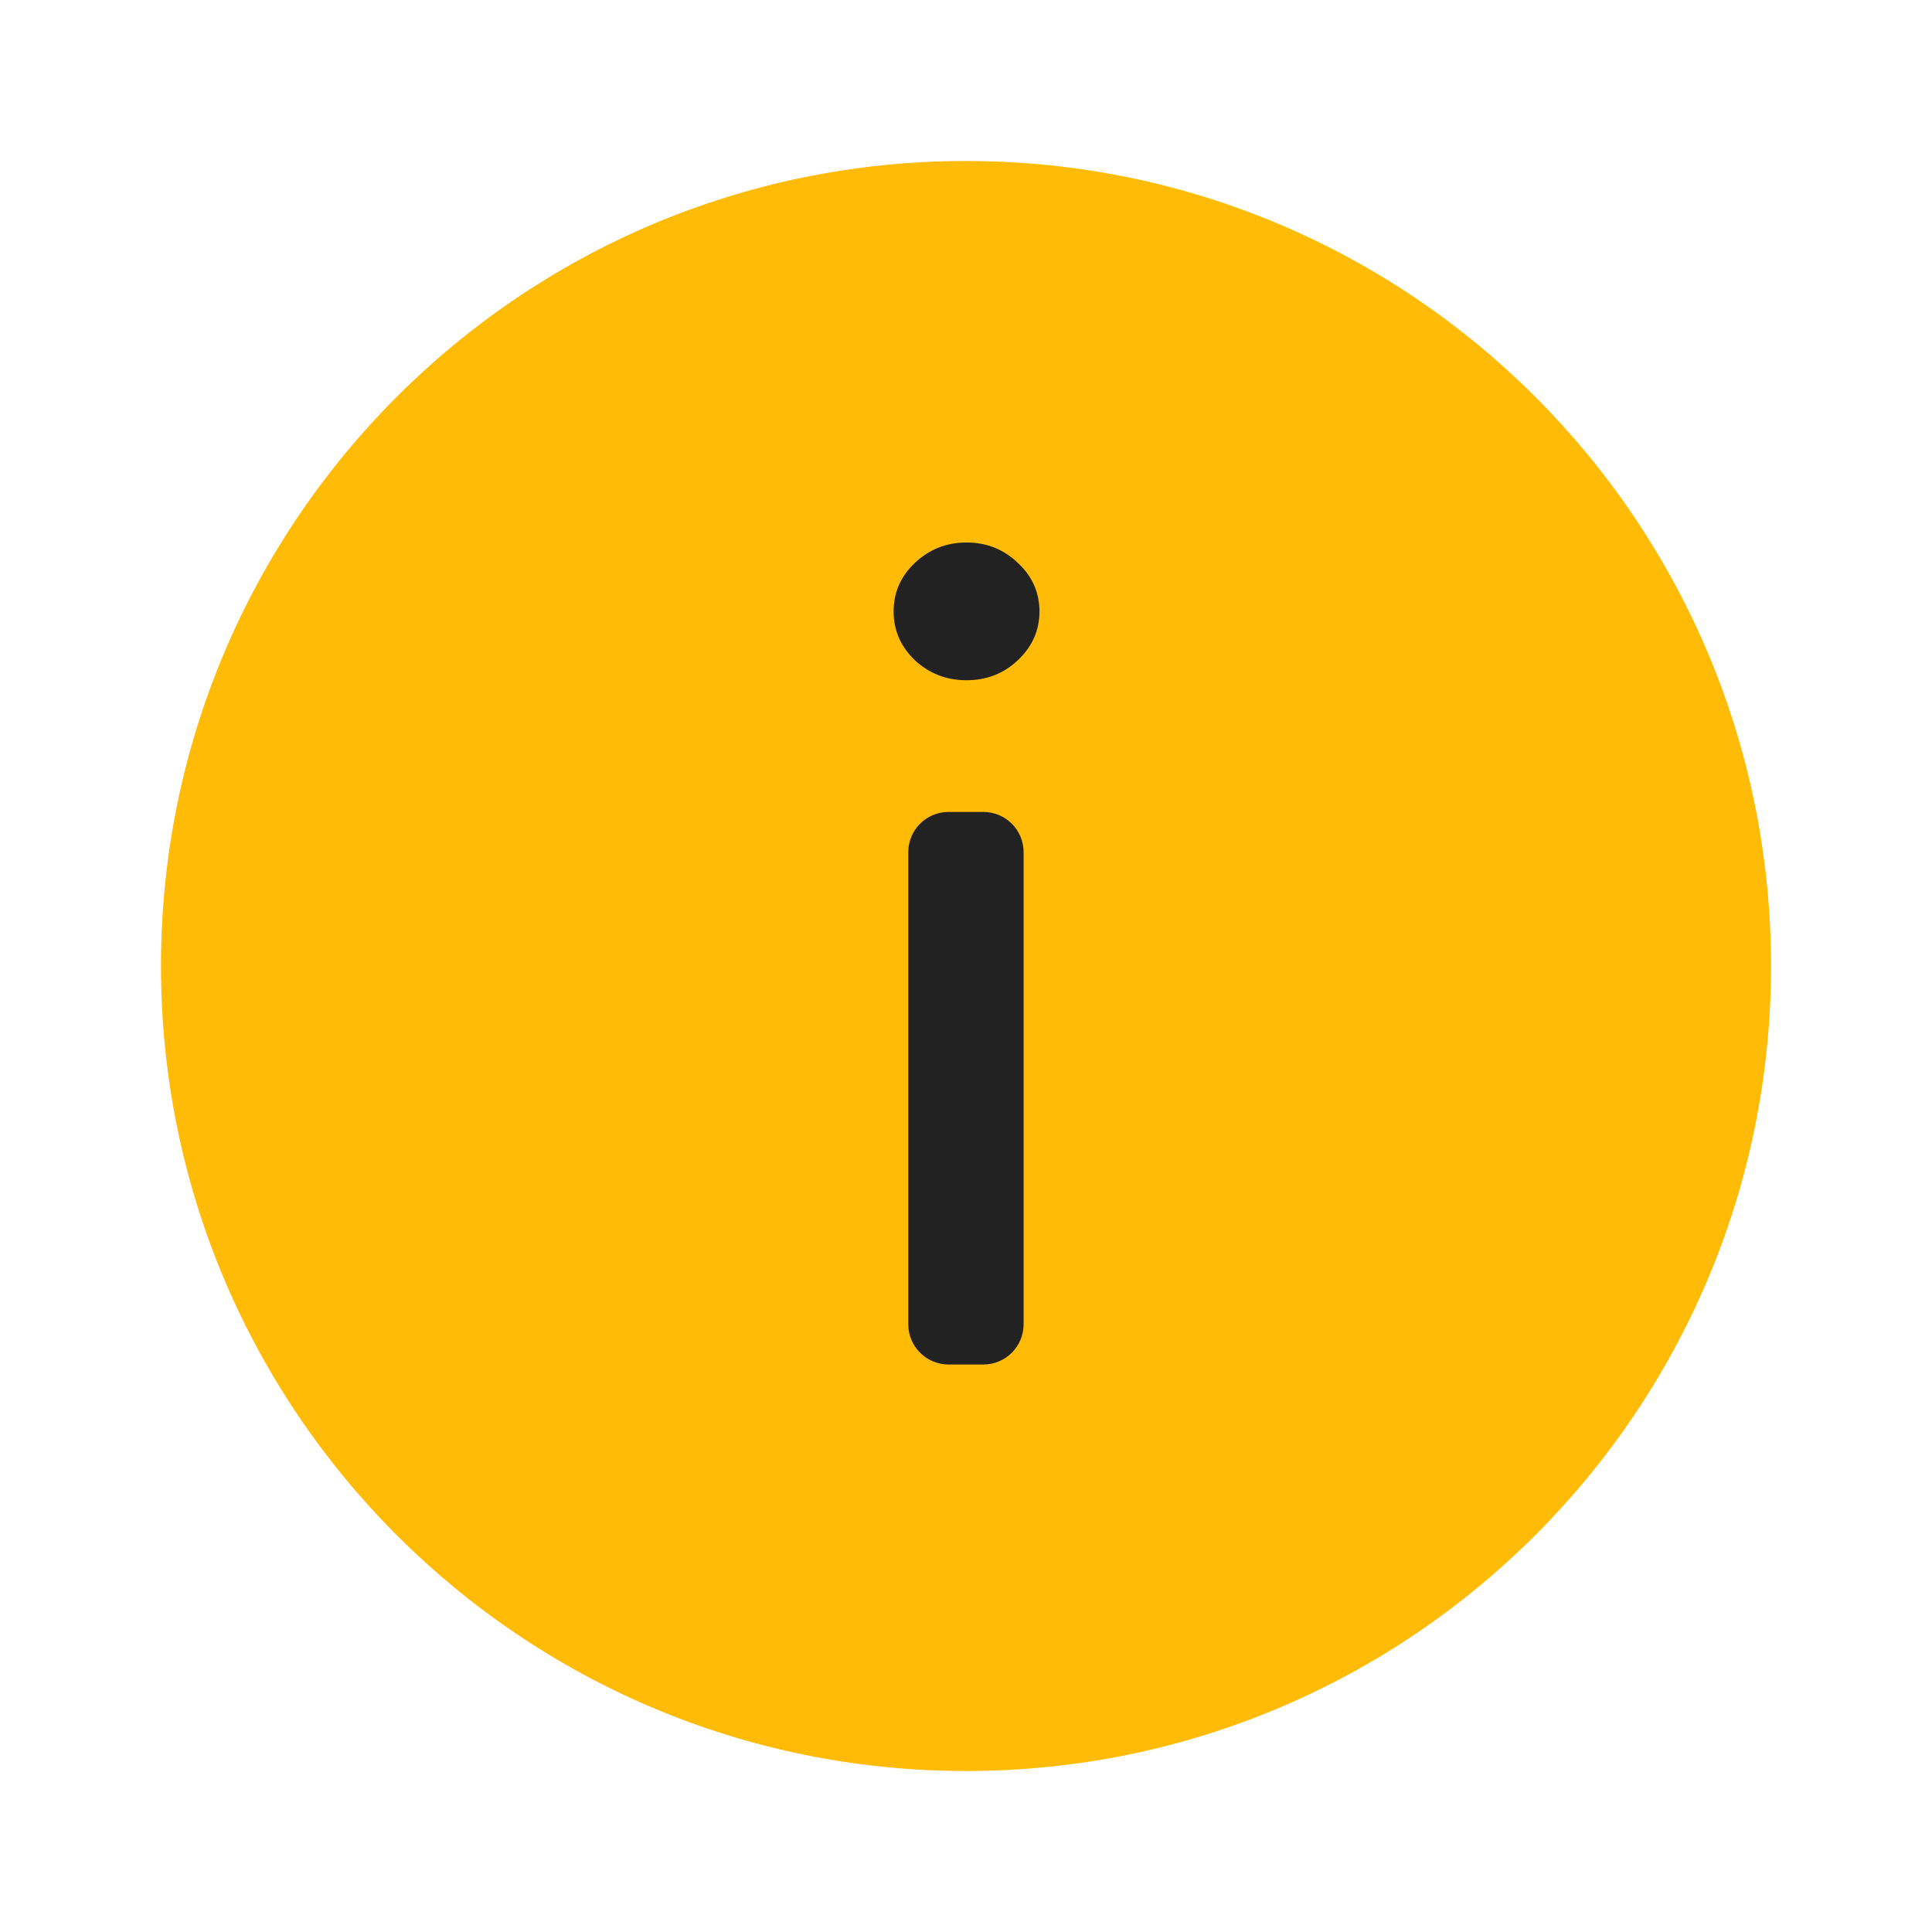
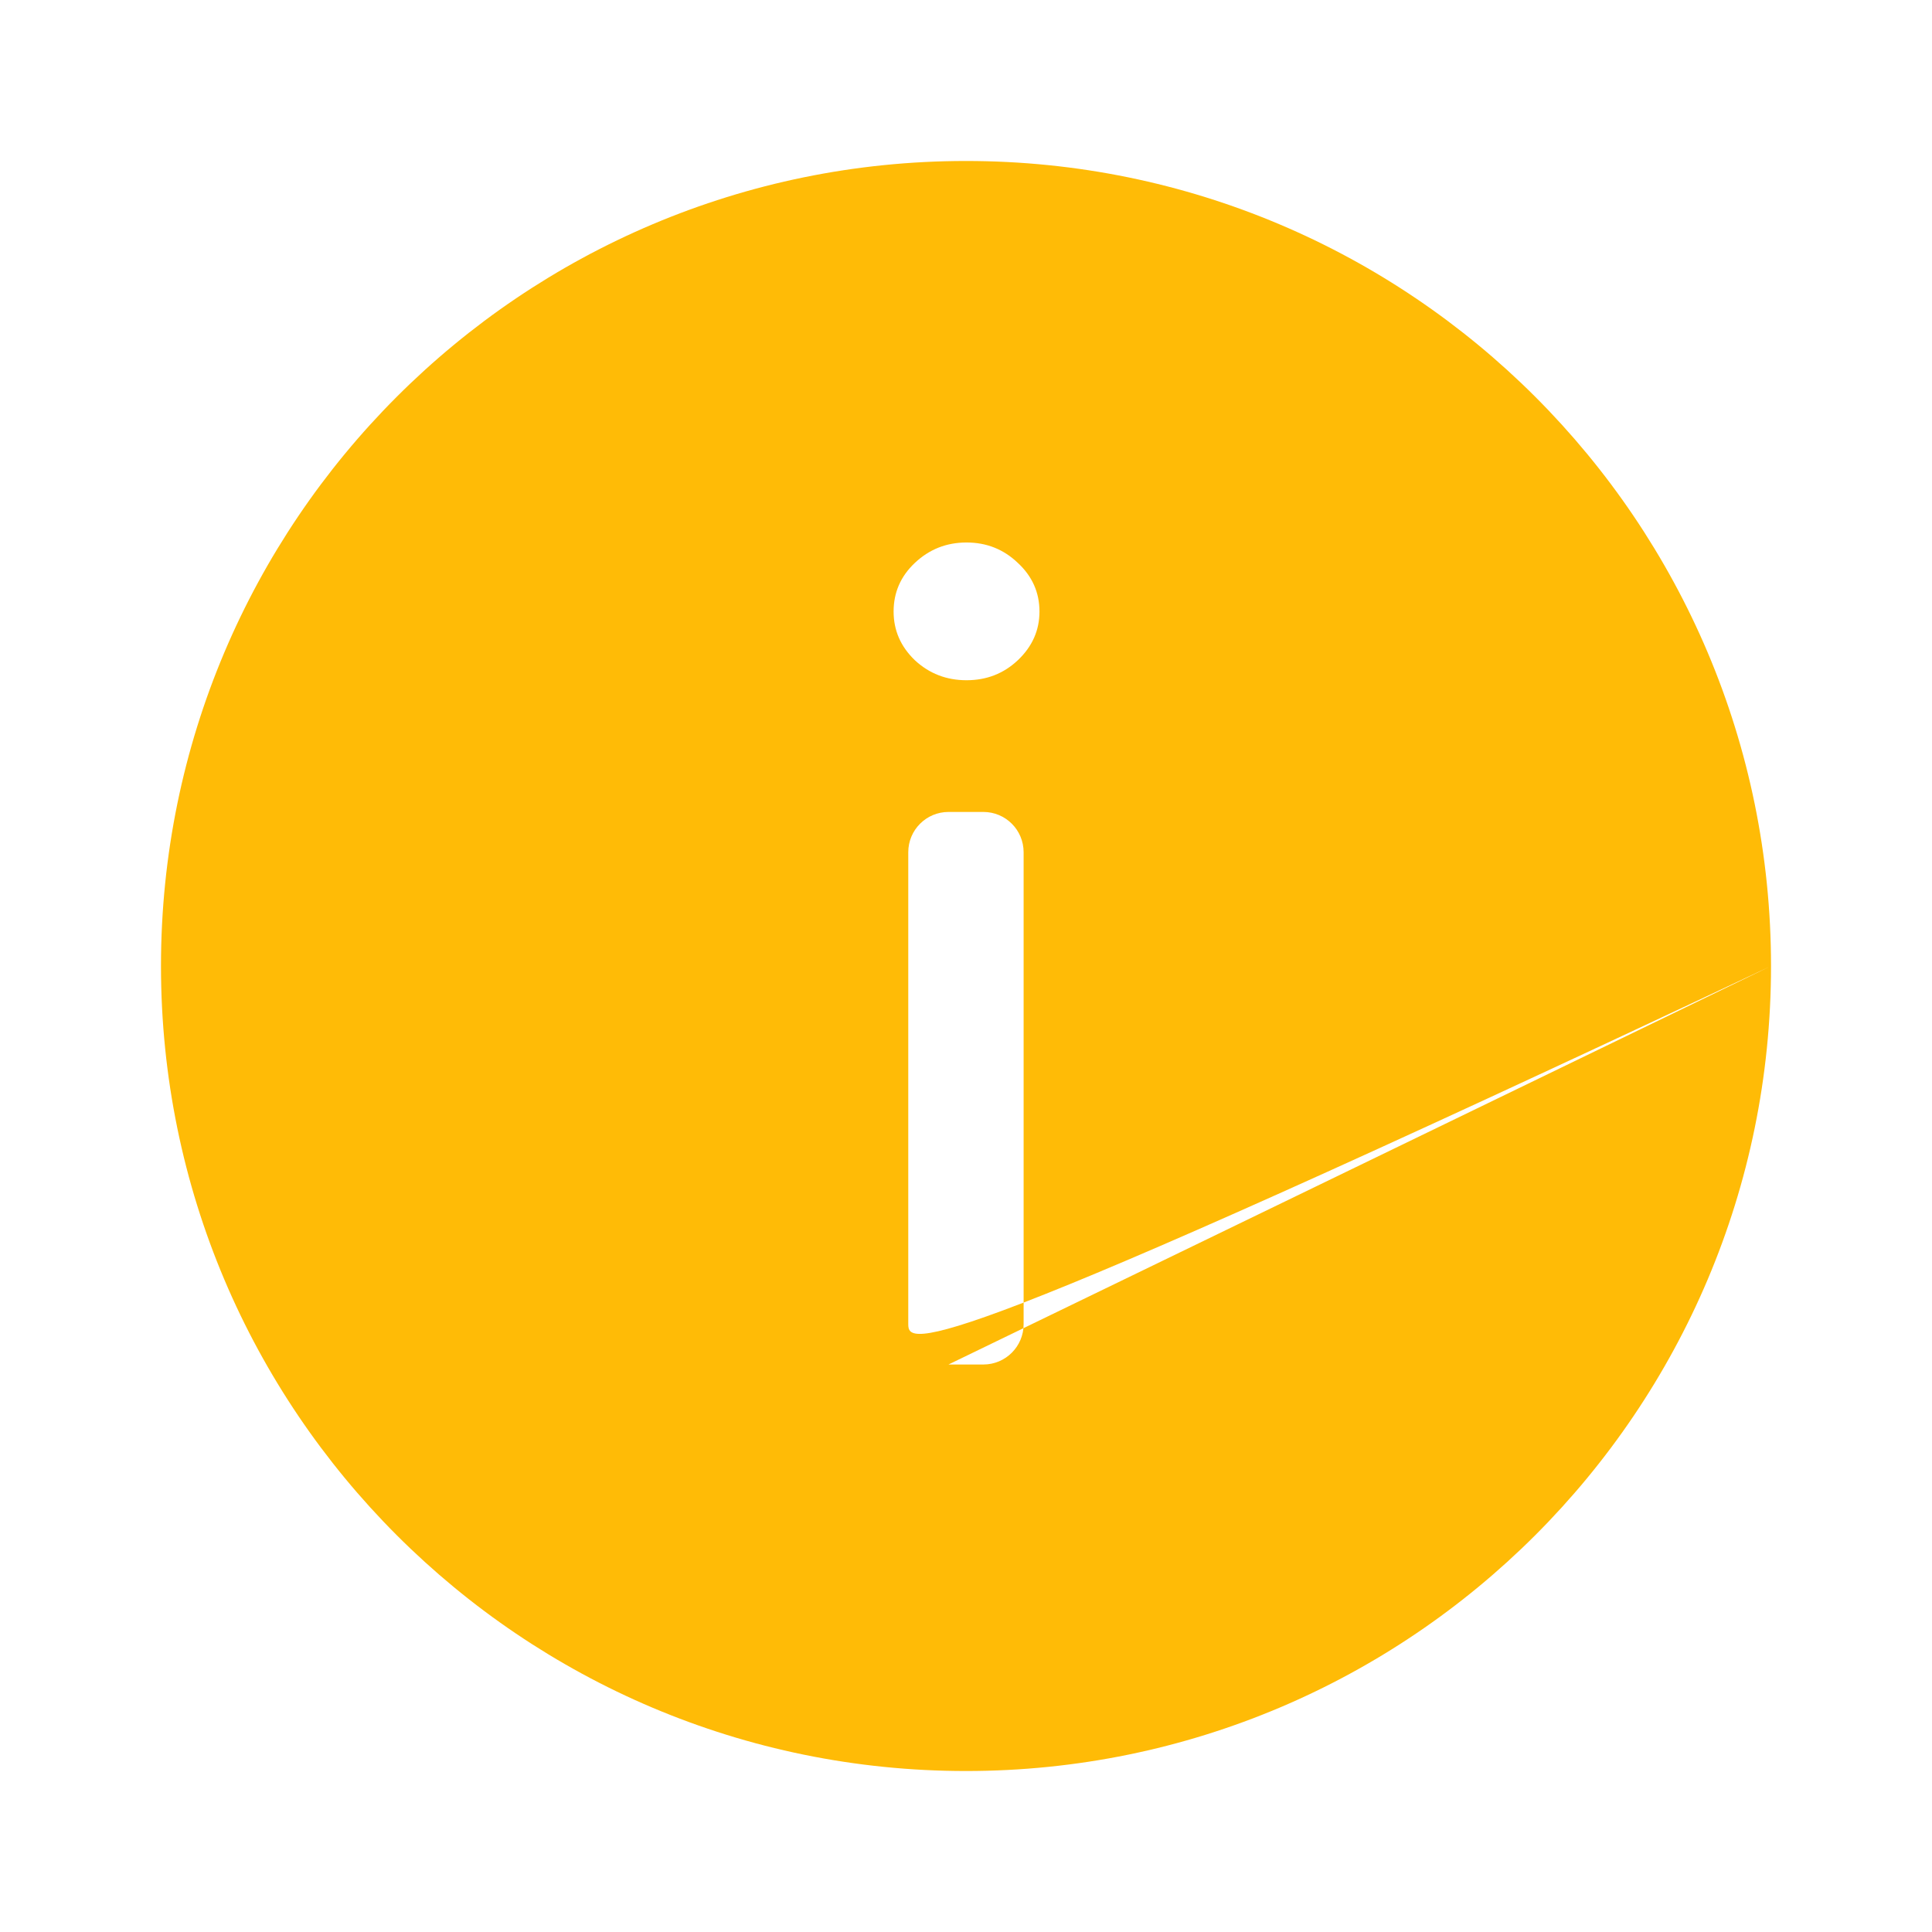
<svg xmlns="http://www.w3.org/2000/svg" width="34" height="34" viewBox="0 0 34 34" fill="none">
-   <circle cx="17" cy="17" r="10" fill="#222222" />
-   <path fill-rule="evenodd" clip-rule="evenodd" d="M31.167 17C31.167 24.824 24.824 31.167 17 31.167C9.176 31.167 2.833 24.824 2.833 17C2.833 9.176 9.176 2.833 17 2.833C24.824 2.833 31.167 9.176 31.167 17ZM16.692 24.013C16.301 24.013 15.984 23.695 15.984 23.304V14.998C15.984 14.606 16.301 14.289 16.692 14.289H17.306C17.697 14.289 18.014 14.606 18.014 14.998V23.304C18.014 23.695 17.697 24.013 17.306 24.013H16.692ZM17.009 11.971C16.656 11.971 16.353 11.854 16.099 11.618C15.85 11.378 15.726 11.093 15.726 10.762C15.726 10.427 15.85 10.142 16.099 9.907C16.353 9.667 16.656 9.547 17.009 9.547C17.362 9.547 17.663 9.667 17.913 9.907C18.166 10.142 18.293 10.427 18.293 10.762C18.293 11.093 18.166 11.378 17.913 11.618C17.663 11.854 17.362 11.971 17.009 11.971Z" fill="#FFBB06" />
+   <path fill-rule="evenodd" clip-rule="evenodd" d="M31.167 17C31.167 24.824 24.824 31.167 17 31.167C9.176 31.167 2.833 24.824 2.833 17C2.833 9.176 9.176 2.833 17 2.833C24.824 2.833 31.167 9.176 31.167 17ZC16.301 24.013 15.984 23.695 15.984 23.304V14.998C15.984 14.606 16.301 14.289 16.692 14.289H17.306C17.697 14.289 18.014 14.606 18.014 14.998V23.304C18.014 23.695 17.697 24.013 17.306 24.013H16.692ZM17.009 11.971C16.656 11.971 16.353 11.854 16.099 11.618C15.85 11.378 15.726 11.093 15.726 10.762C15.726 10.427 15.85 10.142 16.099 9.907C16.353 9.667 16.656 9.547 17.009 9.547C17.362 9.547 17.663 9.667 17.913 9.907C18.166 10.142 18.293 10.427 18.293 10.762C18.293 11.093 18.166 11.378 17.913 11.618C17.663 11.854 17.362 11.971 17.009 11.971Z" fill="#FFBB06" />
</svg>